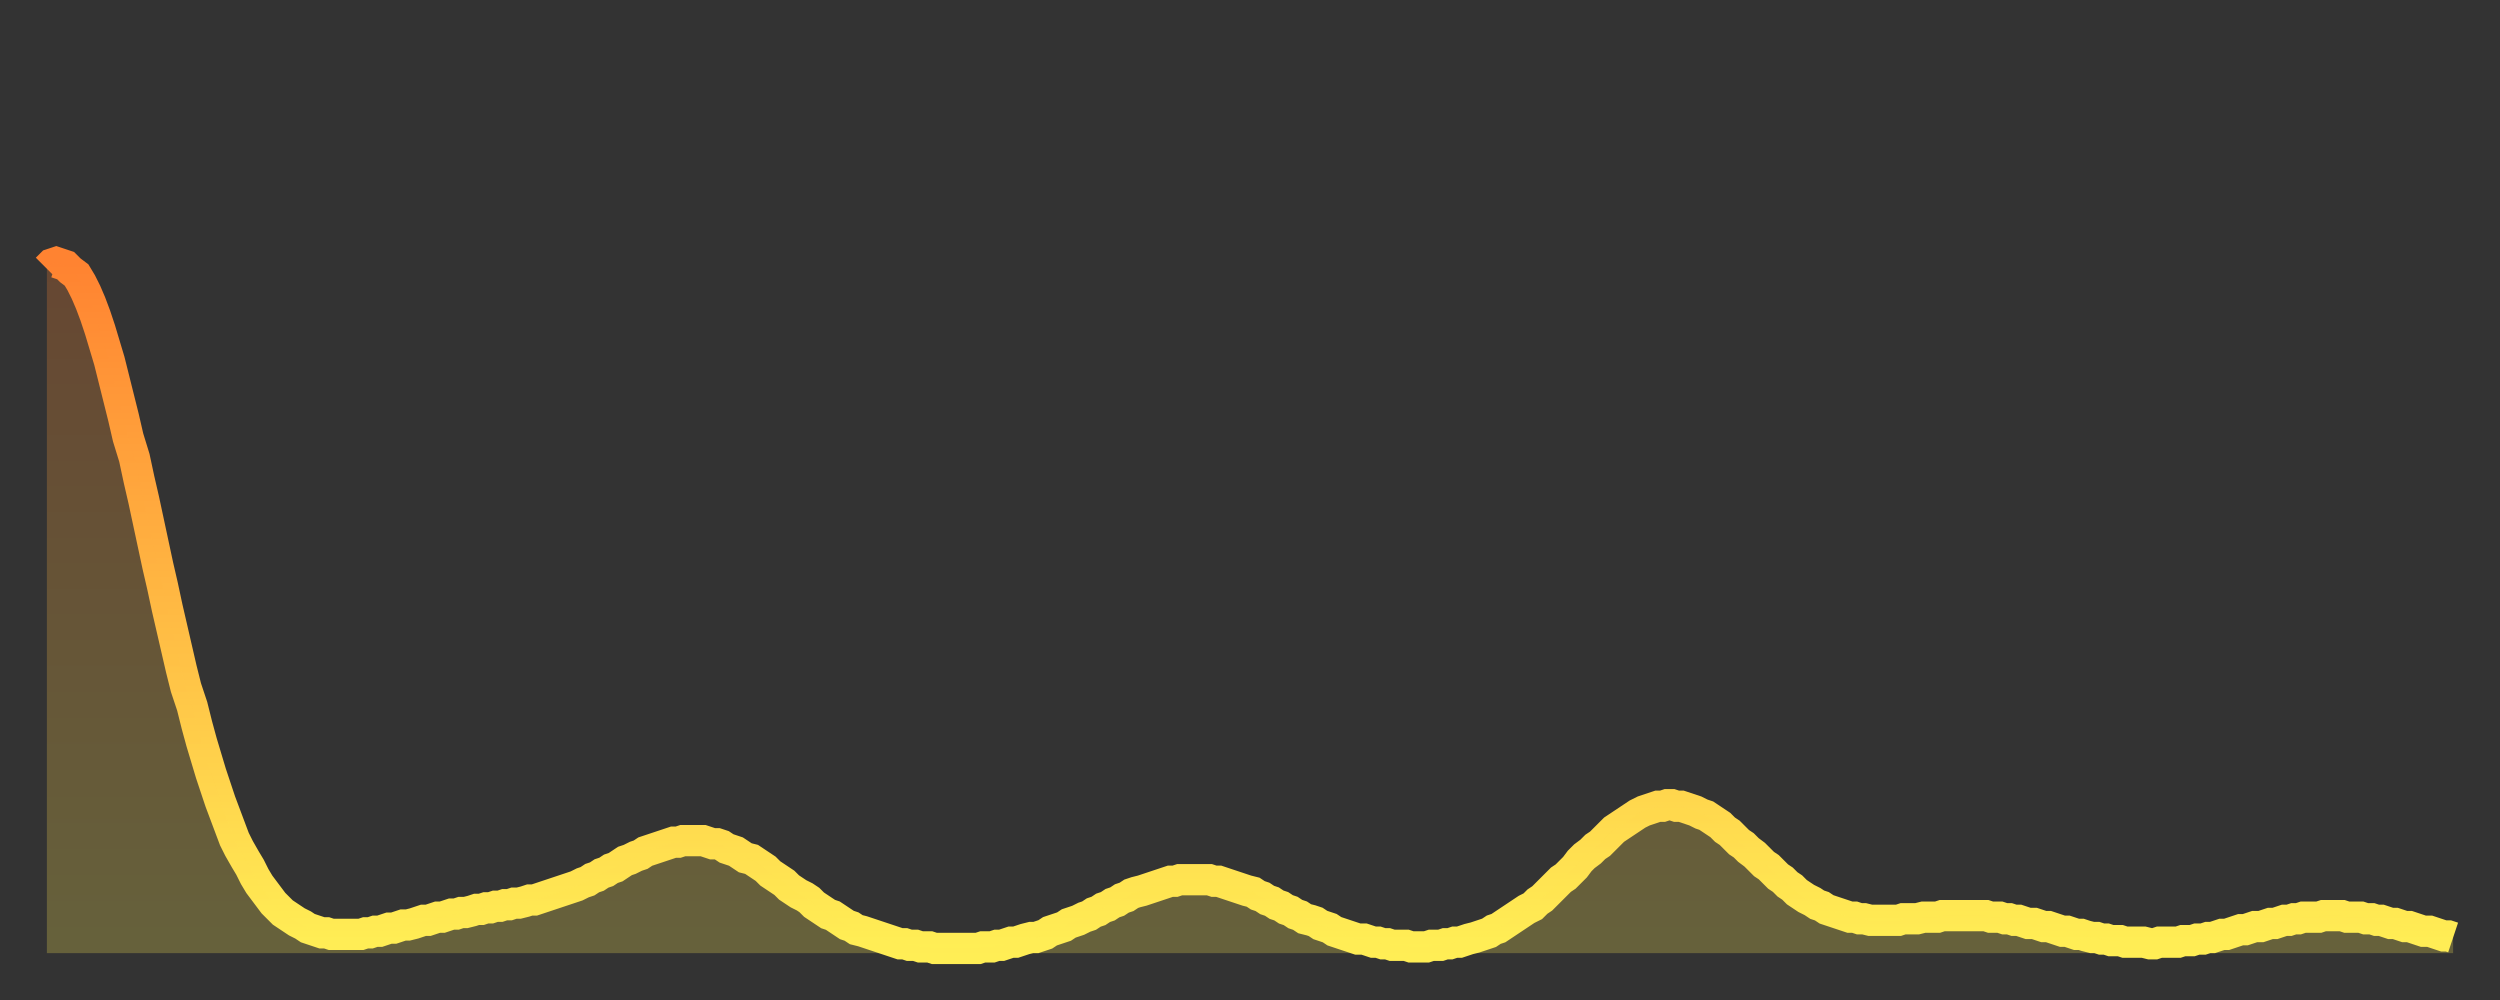
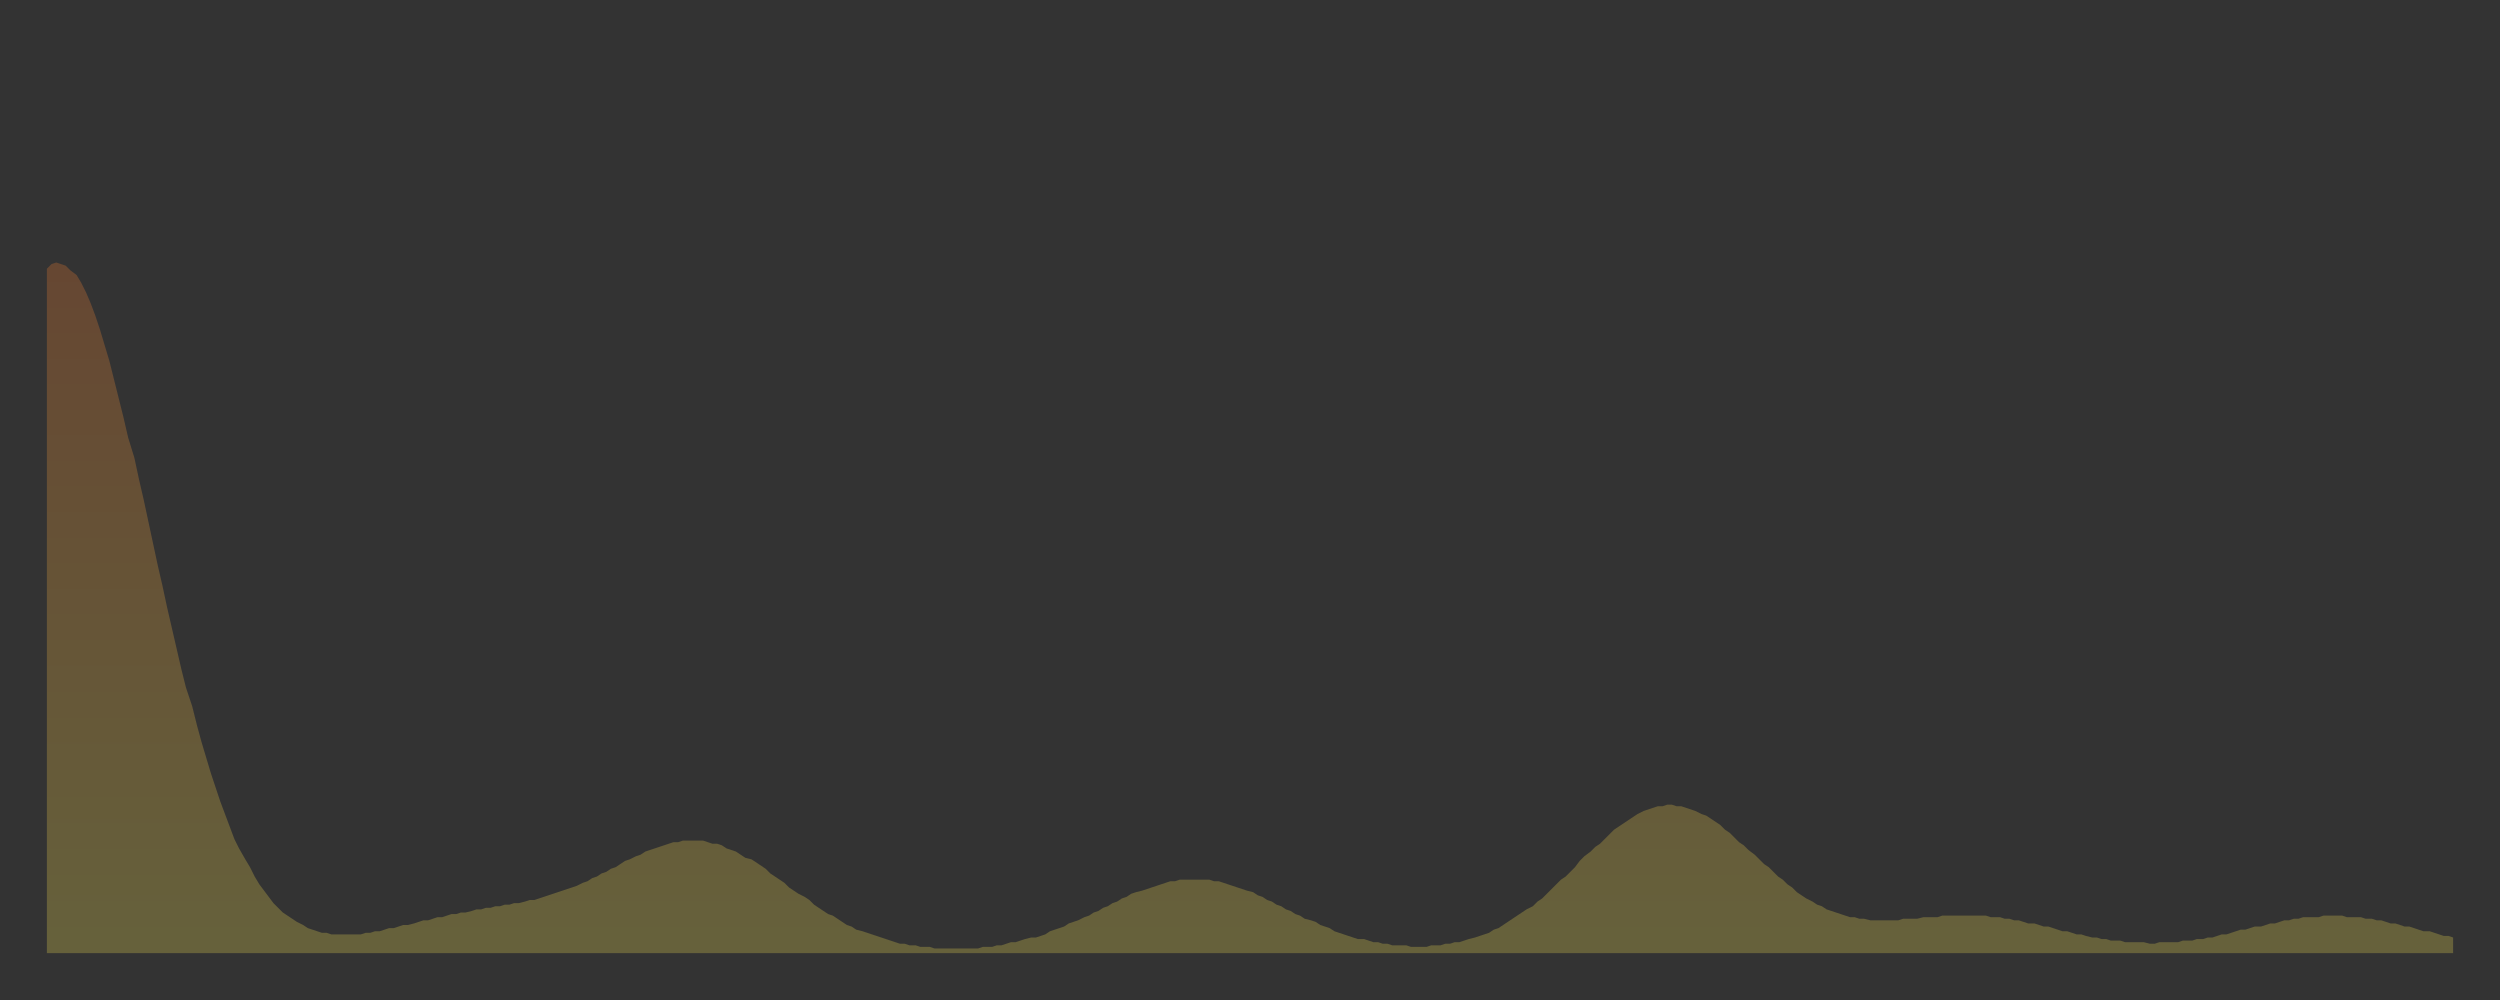
<svg xmlns="http://www.w3.org/2000/svg" baseProfile="full" height="64" version="1.1" width="160">
  <rect width="100%" height="100%" fill="#333333" stroke="none" />
  <defs>
    <linearGradient id="id20266" x1="0" x2="0" y1="0" y2="1">
      <stop offset="0%" stop-color="#ff8331" />
      <stop offset="50%" stop-color="#ffb943" />
      <stop offset="100%" stop-color="#ffee55" />
    </linearGradient>
  </defs>
  <g transform="translate(3,3)">
    <g>
-       <path d="M 0.0 14.2 0.3 13.9 0.6 13.8 0.9 13.9 1.2 14.0 1.5 14.3 1.9 14.6 2.2 15.1 2.5 15.7 2.8 16.4 3.1 17.2 3.4 18.1 3.7 19.1 4.0 20.1 4.3 21.3 4.6 22.5 4.9 23.7 5.2 25.0 5.6 26.3 5.9 27.7 6.2 29.0 6.5 30.4 6.8 31.8 7.1 33.2 7.4 34.5 7.7 35.9 8.0 37.2 8.3 38.5 8.6 39.8 8.9 41.0 9.3 42.2 9.6 43.4 9.9 44.5 10.2 45.5 10.5 46.5 10.8 47.4 11.1 48.3 11.4 49.1 11.7 49.9 12.0 50.7 12.3 51.3 12.7 52.0 13.0 52.5 13.3 53.1 13.6 53.6 13.9 54.0 14.2 54.4 14.5 54.8 14.8 55.1 15.1 55.4 15.4 55.6 15.7 55.8 16.0 56.0 16.4 56.2 16.7 56.4 17.0 56.5 17.3 56.6 17.6 56.7 17.9 56.7 18.2 56.8 18.5 56.8 18.8 56.8 19.1 56.8 19.4 56.8 19.8 56.8 20.1 56.8 20.4 56.7 20.7 56.7 21.0 56.6 21.3 56.6 21.6 56.5 21.9 56.4 22.2 56.4 22.5 56.3 22.8 56.2 23.1 56.2 23.5 56.1 23.8 56.0 24.1 55.9 24.4 55.9 24.7 55.8 25.0 55.7 25.3 55.7 25.6 55.6 25.9 55.5 26.2 55.5 26.5 55.4 26.8 55.4 27.2 55.3 27.5 55.2 27.8 55.2 28.1 55.1 28.4 55.1 28.7 55.0 29.0 55.0 29.3 54.9 29.6 54.9 29.9 54.8 30.2 54.8 30.6 54.7 30.9 54.6 31.2 54.6 31.5 54.5 31.8 54.4 32.1 54.3 32.4 54.2 32.7 54.1 33.0 54.0 33.3 53.9 33.6 53.8 33.9 53.7 34.3 53.5 34.6 53.4 34.9 53.2 35.2 53.1 35.5 52.9 35.8 52.8 36.1 52.6 36.4 52.5 36.7 52.3 37.0 52.1 37.3 52.0 37.7 51.8 38.0 51.7 38.3 51.5 38.6 51.4 38.9 51.3 39.2 51.2 39.5 51.1 39.8 51.0 40.1 50.9 40.4 50.9 40.7 50.8 41.0 50.8 41.4 50.8 41.7 50.8 42.0 50.8 42.3 50.9 42.6 51.0 42.9 51.0 43.2 51.1 43.5 51.3 43.8 51.4 44.1 51.5 44.4 51.7 44.7 51.9 45.1 52.0 45.4 52.2 45.7 52.4 46.0 52.6 46.3 52.9 46.6 53.1 46.9 53.3 47.2 53.5 47.5 53.8 47.8 54.0 48.1 54.2 48.5 54.4 48.8 54.6 49.1 54.9 49.4 55.1 49.7 55.3 50.0 55.5 50.3 55.6 50.6 55.8 50.9 56.0 51.2 56.2 51.5 56.3 51.8 56.5 52.2 56.6 52.5 56.7 52.8 56.8 53.1 56.9 53.4 57.0 53.7 57.1 54.0 57.2 54.3 57.3 54.6 57.4 54.9 57.4 55.2 57.5 55.6 57.5 55.9 57.6 56.2 57.6 56.5 57.6 56.8 57.7 57.1 57.7 57.4 57.7 57.7 57.7 58.0 57.7 58.3 57.7 58.6 57.7 58.9 57.7 59.3 57.7 59.6 57.7 59.9 57.6 60.2 57.6 60.5 57.6 60.8 57.5 61.1 57.5 61.4 57.4 61.7 57.3 62.0 57.3 62.3 57.2 62.6 57.1 63.0 57.0 63.3 57.0 63.6 56.9 63.9 56.8 64.2 56.6 64.5 56.5 64.8 56.4 65.1 56.3 65.4 56.1 65.7 56.0 66.0 55.9 66.4 55.7 66.7 55.6 67.0 55.4 67.3 55.3 67.6 55.1 67.9 55.0 68.2 54.8 68.5 54.7 68.8 54.5 69.1 54.4 69.4 54.2 69.7 54.1 70.1 54.0 70.4 53.9 70.7 53.8 71.0 53.7 71.3 53.6 71.6 53.5 71.9 53.4 72.2 53.4 72.5 53.3 72.8 53.3 73.1 53.3 73.5 53.3 73.8 53.3 74.1 53.3 74.4 53.3 74.7 53.4 75.0 53.4 75.3 53.5 75.6 53.6 75.9 53.7 76.2 53.8 76.5 53.9 76.8 54.0 77.2 54.1 77.5 54.3 77.8 54.4 78.1 54.6 78.4 54.7 78.7 54.9 79.0 55.0 79.3 55.2 79.6 55.3 79.9 55.5 80.2 55.6 80.5 55.8 80.9 55.9 81.2 56.0 81.5 56.2 81.8 56.3 82.1 56.4 82.4 56.6 82.7 56.7 83.0 56.8 83.3 56.9 83.6 57.0 83.9 57.1 84.3 57.1 84.6 57.2 84.9 57.3 85.2 57.3 85.5 57.4 85.8 57.4 86.1 57.5 86.4 57.5 86.7 57.5 87.0 57.5 87.3 57.6 87.6 57.6 88.0 57.6 88.3 57.6 88.6 57.5 88.9 57.5 89.2 57.5 89.5 57.4 89.8 57.4 90.1 57.3 90.4 57.3 90.7 57.2 91.0 57.1 91.4 57.0 91.7 56.9 92.0 56.8 92.3 56.7 92.6 56.5 92.9 56.4 93.2 56.2 93.5 56.0 93.8 55.8 94.1 55.6 94.4 55.4 94.7 55.2 95.1 55.0 95.4 54.7 95.7 54.5 96.0 54.2 96.3 53.9 96.6 53.6 96.9 53.3 97.2 53.1 97.5 52.8 97.8 52.5 98.1 52.1 98.4 51.8 98.8 51.5 99.1 51.2 99.4 51.0 99.7 50.7 100.0 50.4 100.3 50.1 100.6 49.9 100.9 49.7 101.2 49.5 101.5 49.3 101.8 49.1 102.2 48.9 102.5 48.8 102.8 48.7 103.1 48.6 103.4 48.6 103.7 48.5 104.0 48.5 104.3 48.6 104.6 48.6 104.9 48.7 105.2 48.8 105.5 48.9 105.9 49.1 106.2 49.2 106.5 49.4 106.8 49.6 107.1 49.8 107.4 50.1 107.7 50.3 108.0 50.6 108.3 50.9 108.6 51.1 108.9 51.4 109.3 51.7 109.6 52.0 109.9 52.3 110.2 52.5 110.5 52.8 110.8 53.1 111.1 53.3 111.4 53.6 111.7 53.8 112.0 54.1 112.3 54.3 112.6 54.5 113.0 54.7 113.3 54.9 113.6 55.0 113.9 55.2 114.2 55.3 114.5 55.4 114.8 55.5 115.1 55.6 115.4 55.7 115.7 55.7 116.0 55.8 116.3 55.8 116.7 55.9 117.0 55.9 117.3 55.9 117.6 55.9 117.9 55.9 118.2 55.9 118.5 55.9 118.8 55.8 119.1 55.8 119.4 55.8 119.7 55.8 120.1 55.7 120.4 55.7 120.7 55.7 121.0 55.7 121.3 55.6 121.6 55.6 121.9 55.6 122.2 55.6 122.5 55.6 122.8 55.6 123.1 55.6 123.4 55.6 123.8 55.6 124.1 55.6 124.4 55.7 124.7 55.7 125.0 55.7 125.3 55.8 125.6 55.8 125.9 55.9 126.2 55.9 126.5 56.0 126.8 56.1 127.2 56.1 127.5 56.2 127.8 56.3 128.1 56.3 128.4 56.4 128.7 56.5 129.0 56.6 129.3 56.6 129.6 56.7 129.9 56.8 130.2 56.8 130.5 56.9 130.9 57.0 131.2 57.0 131.5 57.1 131.8 57.1 132.1 57.2 132.4 57.2 132.7 57.2 133.0 57.3 133.3 57.3 133.6 57.3 133.9 57.3 134.2 57.3 134.6 57.4 134.9 57.4 135.2 57.3 135.5 57.3 135.8 57.3 136.1 57.3 136.4 57.3 136.7 57.2 137.0 57.2 137.3 57.2 137.6 57.1 138.0 57.1 138.3 57.0 138.6 57.0 138.9 56.9 139.2 56.8 139.5 56.8 139.8 56.7 140.1 56.6 140.4 56.5 140.7 56.5 141.0 56.4 141.3 56.3 141.7 56.3 142.0 56.2 142.3 56.1 142.6 56.1 142.9 56.0 143.2 55.9 143.5 55.9 143.8 55.8 144.1 55.8 144.4 55.7 144.7 55.7 145.1 55.7 145.4 55.7 145.7 55.6 146.0 55.6 146.3 55.6 146.6 55.6 146.9 55.6 147.2 55.7 147.5 55.7 147.8 55.7 148.1 55.7 148.4 55.8 148.8 55.8 149.1 55.9 149.4 55.9 149.7 56.0 150.0 56.1 150.3 56.1 150.6 56.2 150.9 56.3 151.2 56.3 151.5 56.4 151.8 56.5 152.1 56.6 152.5 56.6 152.8 56.7 153.1 56.8 153.4 56.9 153.7 56.9 154.0 57.0" fill="none" id="graph-curve" opacity="1" stroke="url(#id20266)" stroke-width="2" />
      <path d="M 0 58 L 0.0 14.2 0.3 13.9 0.6 13.8 0.9 13.9 1.2 14.0 1.5 14.3 1.9 14.6 2.2 15.1 2.5 15.7 2.8 16.4 3.1 17.2 3.4 18.1 3.7 19.1 4.0 20.1 4.3 21.3 4.6 22.5 4.9 23.7 5.2 25.0 5.6 26.3 5.9 27.7 6.2 29.0 6.5 30.4 6.8 31.8 7.1 33.2 7.4 34.5 7.7 35.9 8.0 37.2 8.3 38.5 8.6 39.8 8.9 41.0 9.3 42.2 9.6 43.4 9.9 44.5 10.2 45.5 10.5 46.5 10.8 47.4 11.1 48.3 11.4 49.1 11.7 49.9 12.0 50.7 12.3 51.3 12.7 52.0 13.0 52.5 13.3 53.1 13.6 53.6 13.9 54.0 14.2 54.4 14.5 54.8 14.8 55.1 15.1 55.4 15.4 55.6 15.7 55.8 16.0 56.0 16.4 56.2 16.7 56.4 17.0 56.5 17.3 56.6 17.6 56.7 17.9 56.7 18.2 56.8 18.5 56.8 18.8 56.8 19.1 56.8 19.4 56.8 19.8 56.8 20.1 56.8 20.4 56.7 20.7 56.7 21.0 56.6 21.3 56.6 21.6 56.5 21.9 56.4 22.2 56.4 22.5 56.3 22.8 56.2 23.1 56.2 23.5 56.1 23.8 56.0 24.1 55.9 24.4 55.9 24.7 55.8 25.0 55.7 25.3 55.7 25.6 55.6 25.9 55.5 26.2 55.5 26.5 55.4 26.8 55.4 27.2 55.3 27.5 55.2 27.8 55.2 28.1 55.1 28.4 55.1 28.7 55.0 29.0 55.0 29.3 54.9 29.6 54.9 29.9 54.8 30.2 54.8 30.6 54.7 30.9 54.6 31.2 54.6 31.5 54.5 31.8 54.4 32.1 54.3 32.4 54.2 32.7 54.1 33.0 54.0 33.3 53.9 33.6 53.8 33.9 53.7 34.3 53.5 34.6 53.4 34.9 53.2 35.2 53.1 35.5 52.9 35.8 52.8 36.1 52.6 36.4 52.5 36.7 52.3 37.0 52.1 37.3 52.0 37.7 51.8 38.0 51.7 38.3 51.5 38.6 51.4 38.9 51.3 39.2 51.2 39.5 51.1 39.8 51.0 40.1 50.9 40.4 50.9 40.7 50.8 41.0 50.8 41.4 50.8 41.7 50.8 42.0 50.8 42.3 50.9 42.6 51.0 42.9 51.0 43.2 51.1 43.5 51.3 43.8 51.4 44.1 51.5 44.4 51.7 44.7 51.9 45.1 52.0 45.4 52.2 45.7 52.4 46.0 52.6 46.3 52.9 46.6 53.1 46.9 53.3 47.2 53.5 47.5 53.8 47.8 54.0 48.1 54.2 48.5 54.4 48.8 54.6 49.1 54.9 49.4 55.1 49.7 55.3 50.0 55.5 50.3 55.6 50.6 55.8 50.9 56.0 51.2 56.2 51.5 56.3 51.8 56.5 52.2 56.6 52.5 56.7 52.8 56.8 53.1 56.9 53.4 57.0 53.7 57.1 54.0 57.2 54.3 57.3 54.6 57.4 54.9 57.4 55.2 57.5 55.6 57.5 55.9 57.6 56.2 57.6 56.5 57.6 56.8 57.7 57.1 57.7 57.4 57.7 57.7 57.7 58.0 57.7 58.3 57.7 58.6 57.7 58.9 57.7 59.3 57.7 59.6 57.7 59.9 57.6 60.2 57.6 60.5 57.6 60.8 57.5 61.1 57.5 61.4 57.4 61.7 57.3 62.0 57.3 62.3 57.2 62.6 57.1 63.0 57.0 63.3 57.0 63.6 56.9 63.9 56.8 64.2 56.6 64.5 56.5 64.8 56.4 65.1 56.3 65.4 56.1 65.7 56.0 66.0 55.9 66.4 55.7 66.7 55.6 67.0 55.4 67.3 55.3 67.6 55.1 67.9 55.0 68.2 54.8 68.5 54.7 68.8 54.5 69.1 54.4 69.4 54.2 69.7 54.1 70.1 54.0 70.4 53.9 70.7 53.8 71.0 53.7 71.3 53.6 71.6 53.5 71.9 53.4 72.2 53.4 72.5 53.3 72.8 53.3 73.1 53.3 73.5 53.3 73.8 53.3 74.1 53.3 74.4 53.3 74.7 53.4 75.0 53.4 75.3 53.5 75.6 53.6 75.9 53.7 76.2 53.8 76.5 53.9 76.8 54.0 77.2 54.1 77.5 54.3 77.8 54.4 78.1 54.6 78.4 54.7 78.7 54.9 79.0 55.0 79.3 55.2 79.6 55.3 79.9 55.5 80.2 55.6 80.5 55.8 80.9 55.9 81.2 56.0 81.5 56.2 81.8 56.3 82.1 56.4 82.4 56.6 82.7 56.7 83.0 56.8 83.3 56.9 83.6 57.0 83.9 57.1 84.3 57.1 84.6 57.2 84.9 57.3 85.2 57.3 85.5 57.4 85.8 57.4 86.1 57.5 86.4 57.5 86.7 57.5 87.0 57.5 87.3 57.6 87.6 57.6 88.0 57.6 88.3 57.6 88.6 57.5 88.9 57.5 89.2 57.5 89.5 57.4 89.8 57.4 90.1 57.3 90.4 57.3 90.7 57.2 91.0 57.1 91.4 57.0 91.7 56.9 92.0 56.8 92.3 56.7 92.6 56.5 92.9 56.4 93.2 56.2 93.5 56.0 93.8 55.8 94.1 55.6 94.4 55.4 94.7 55.2 95.1 55.0 95.4 54.7 95.7 54.5 96.0 54.2 96.3 53.9 96.6 53.6 96.9 53.3 97.2 53.1 97.5 52.8 97.8 52.5 98.1 52.1 98.4 51.8 98.8 51.5 99.1 51.2 99.4 51.0 99.7 50.7 100.0 50.4 100.3 50.1 100.6 49.9 100.9 49.7 101.2 49.5 101.5 49.3 101.8 49.1 102.2 48.9 102.5 48.8 102.8 48.7 103.1 48.6 103.4 48.6 103.7 48.5 104.0 48.5 104.3 48.6 104.6 48.6 104.9 48.7 105.2 48.8 105.5 48.9 105.9 49.1 106.2 49.2 106.5 49.4 106.8 49.6 107.1 49.8 107.4 50.1 107.7 50.3 108.0 50.6 108.3 50.9 108.6 51.1 108.9 51.4 109.3 51.7 109.6 52.0 109.9 52.3 110.2 52.5 110.5 52.8 110.8 53.1 111.1 53.3 111.4 53.6 111.7 53.8 112.0 54.1 112.3 54.3 112.6 54.5 113.0 54.7 113.3 54.9 113.6 55.0 113.9 55.2 114.2 55.3 114.5 55.4 114.8 55.5 115.1 55.6 115.4 55.7 115.7 55.7 116.0 55.8 116.3 55.8 116.7 55.9 117.0 55.9 117.3 55.9 117.6 55.9 117.9 55.9 118.2 55.9 118.5 55.9 118.8 55.8 119.1 55.8 119.4 55.8 119.7 55.8 120.1 55.7 120.4 55.7 120.7 55.7 121.0 55.7 121.3 55.6 121.6 55.6 121.9 55.6 122.2 55.6 122.5 55.6 122.8 55.6 123.1 55.6 123.4 55.6 123.8 55.6 124.1 55.6 124.4 55.7 124.7 55.7 125.0 55.7 125.3 55.8 125.6 55.8 125.9 55.9 126.2 55.9 126.5 56.0 126.8 56.1 127.2 56.1 127.5 56.2 127.8 56.3 128.1 56.3 128.4 56.4 128.7 56.5 129.0 56.6 129.3 56.6 129.6 56.7 129.9 56.8 130.2 56.8 130.5 56.9 130.9 57.0 131.2 57.0 131.5 57.1 131.8 57.1 132.1 57.2 132.4 57.2 132.7 57.2 133.0 57.3 133.3 57.3 133.6 57.3 133.9 57.3 134.2 57.3 134.6 57.4 134.9 57.4 135.2 57.3 135.5 57.3 135.8 57.3 136.1 57.3 136.4 57.3 136.7 57.2 137.0 57.2 137.3 57.2 137.6 57.1 138.0 57.1 138.3 57.0 138.6 57.0 138.9 56.9 139.2 56.8 139.5 56.8 139.8 56.7 140.1 56.6 140.4 56.5 140.7 56.5 141.0 56.4 141.3 56.3 141.7 56.3 142.0 56.2 142.3 56.1 142.6 56.1 142.9 56.0 143.2 55.9 143.5 55.9 143.8 55.8 144.1 55.8 144.4 55.7 144.7 55.7 145.1 55.7 145.4 55.7 145.7 55.6 146.0 55.6 146.3 55.6 146.6 55.6 146.9 55.6 147.2 55.7 147.5 55.7 147.8 55.7 148.1 55.7 148.4 55.8 148.8 55.8 149.1 55.9 149.4 55.9 149.7 56.0 150.0 56.1 150.3 56.1 150.6 56.2 150.9 56.3 151.2 56.3 151.5 56.4 151.8 56.5 152.1 56.6 152.5 56.6 152.8 56.7 153.1 56.8 153.4 56.9 153.7 56.9 154.0 57.0 154 58" fill="url(#id20266)" fill-opacity=".25" id="graph-shadow" />
    </g>
  </g>
</svg>